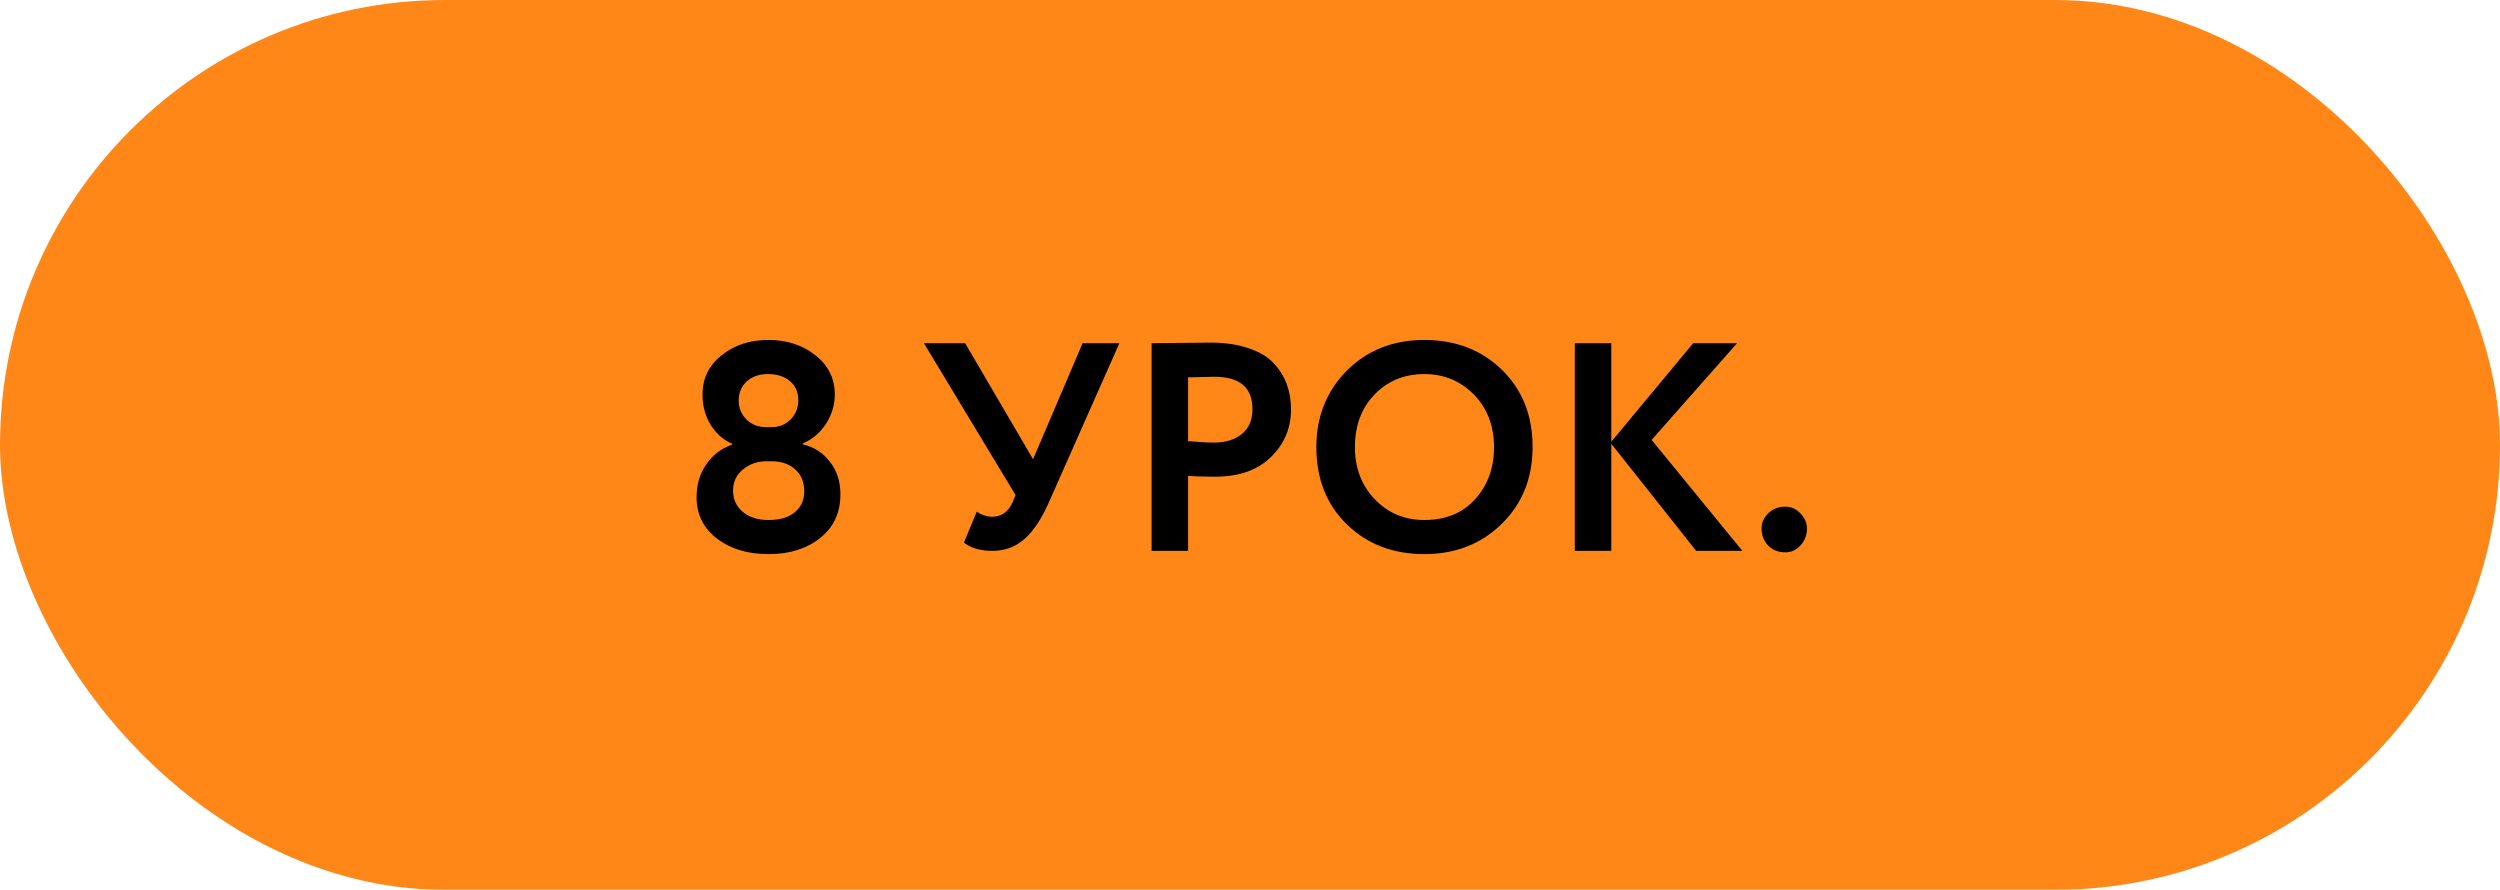
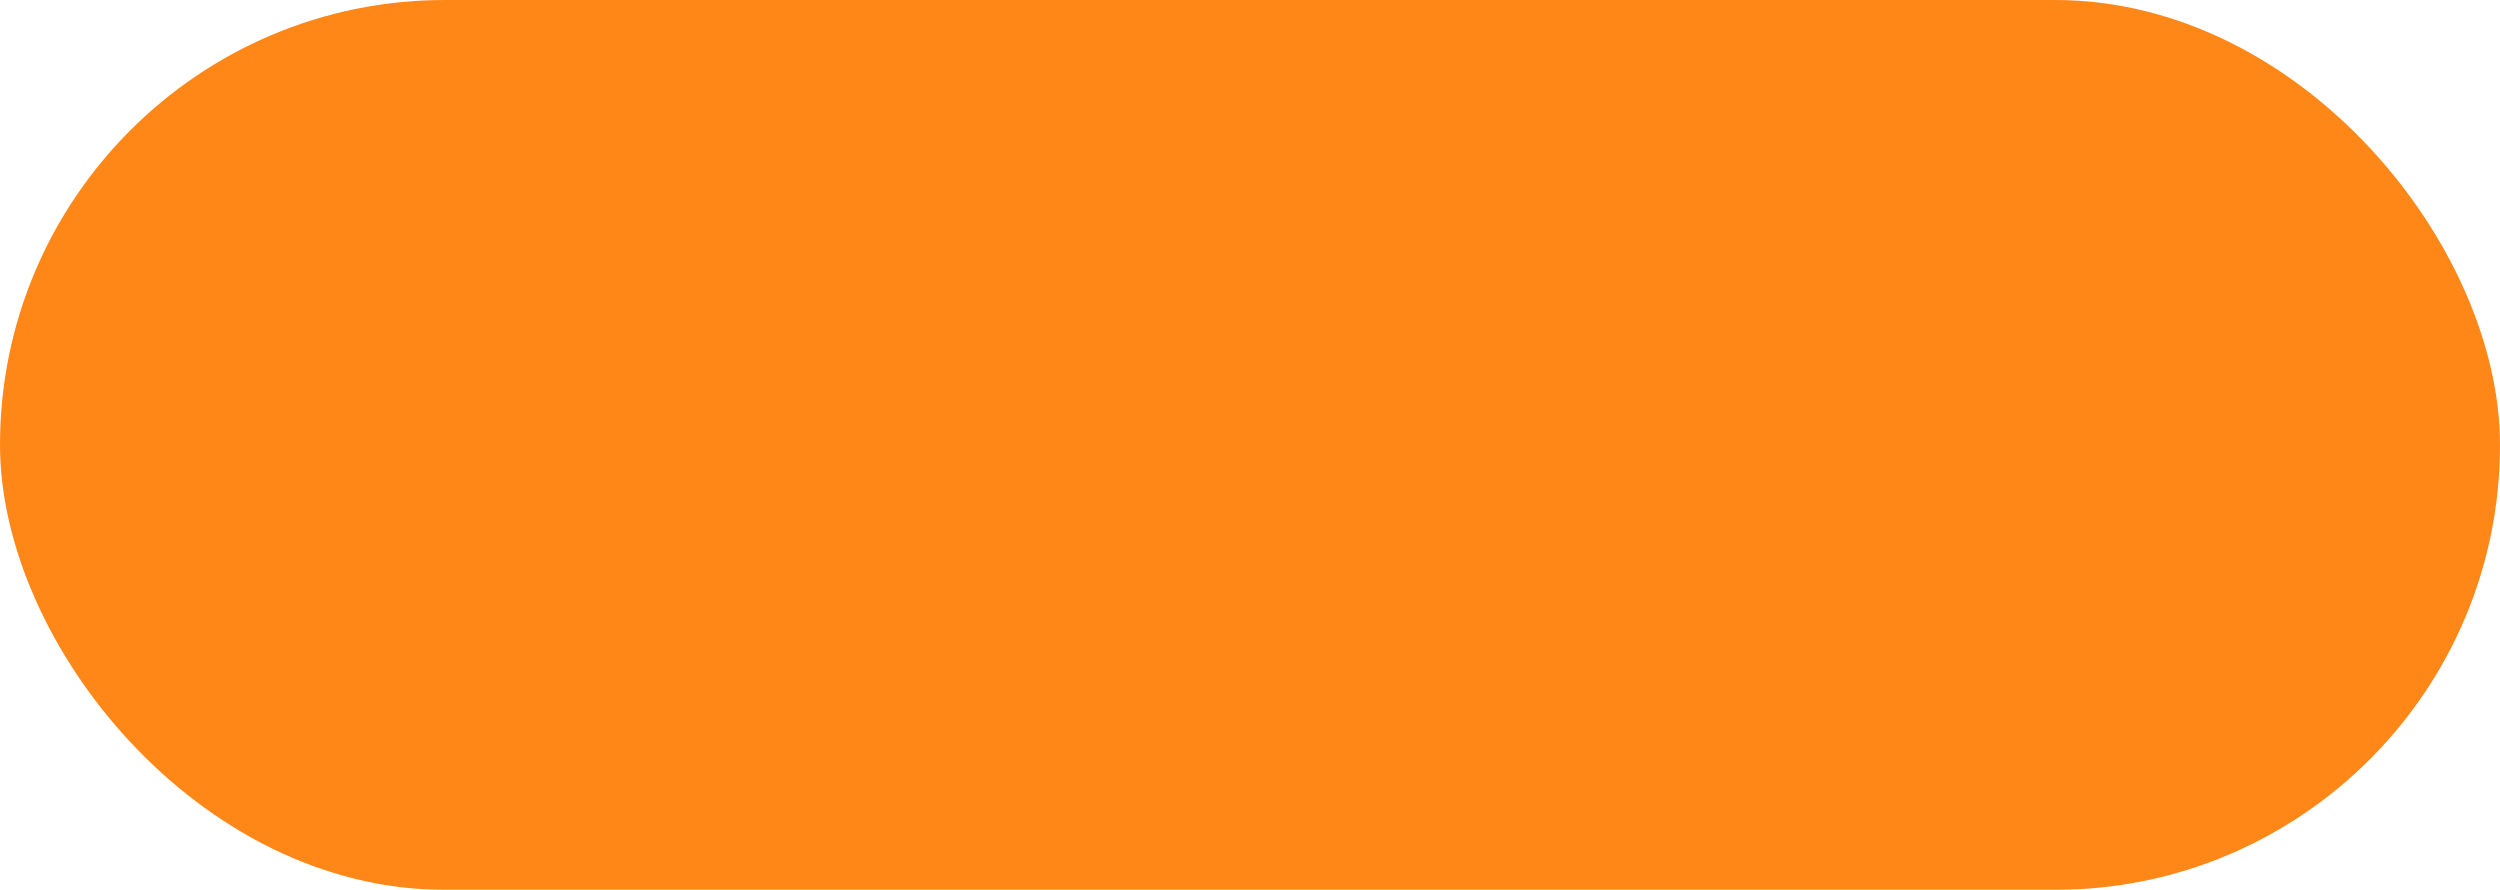
<svg xmlns="http://www.w3.org/2000/svg" width="118" height="42" viewBox="0 0 118 42" fill="none">
  <g filter="url(#filter0_i_2_2232)">
    <rect width="118" height="42" rx="21" fill="#FF8718" />
  </g>
-   <path d="M36.154 20.162H36.42C36.775 20.162 37.073 20.041 37.316 19.798C37.559 19.546 37.68 19.247 37.68 18.902C37.68 18.51 37.549 18.207 37.288 17.992C37.027 17.768 36.681 17.656 36.252 17.656C35.832 17.656 35.496 17.773 35.244 18.006C34.992 18.239 34.866 18.538 34.866 18.902C34.866 19.247 34.987 19.546 35.23 19.798C35.482 20.041 35.79 20.162 36.154 20.162ZM36.42 21.772H36.182C35.743 21.772 35.37 21.903 35.062 22.164C34.754 22.416 34.6 22.747 34.6 23.158C34.6 23.559 34.749 23.891 35.048 24.152C35.356 24.413 35.762 24.544 36.266 24.544C36.817 24.544 37.237 24.418 37.526 24.166C37.825 23.914 37.969 23.578 37.96 23.158C37.951 22.729 37.806 22.393 37.526 22.15C37.246 21.898 36.877 21.772 36.42 21.772ZM32.878 23.466C32.878 22.869 33.032 22.351 33.34 21.912C33.648 21.464 34.054 21.156 34.558 20.988V20.946C34.147 20.769 33.811 20.475 33.55 20.064C33.289 19.644 33.158 19.163 33.158 18.622C33.158 17.866 33.457 17.25 34.054 16.774C34.651 16.289 35.389 16.046 36.266 16.046C37.153 16.046 37.895 16.289 38.492 16.774C39.099 17.25 39.402 17.866 39.402 18.622C39.402 19.117 39.262 19.579 38.982 20.008C38.711 20.428 38.347 20.736 37.89 20.932V20.974C38.403 21.086 38.828 21.357 39.164 21.786C39.5 22.206 39.668 22.719 39.668 23.326C39.668 24.203 39.346 24.894 38.702 25.398C38.077 25.902 37.269 26.154 36.28 26.154C35.291 26.154 34.479 25.911 33.844 25.426C33.2 24.931 32.878 24.278 32.878 23.466ZM51.099 16.2H52.835L49.503 23.718C49.158 24.502 48.771 25.081 48.341 25.454C47.921 25.818 47.422 26 46.843 26C46.265 26 45.817 25.869 45.499 25.608L46.101 24.152C46.344 24.311 46.587 24.39 46.829 24.39C47.268 24.39 47.59 24.161 47.795 23.704L47.935 23.368L43.609 16.2H45.555L48.761 21.674L51.099 16.2ZM56.078 22.458V26H54.356V16.2C54.767 16.2 55.21 16.195 55.686 16.186C56.171 16.177 56.657 16.172 57.142 16.172C57.833 16.172 58.43 16.261 58.934 16.438C59.447 16.606 59.844 16.844 60.124 17.152C60.404 17.451 60.609 17.782 60.74 18.146C60.871 18.501 60.936 18.893 60.936 19.322C60.936 20.209 60.619 20.96 59.984 21.576C59.359 22.192 58.481 22.5 57.352 22.5C56.783 22.5 56.358 22.486 56.078 22.458ZM57.31 17.782L56.078 17.81V20.82C56.573 20.867 56.979 20.89 57.296 20.89C57.847 20.89 58.285 20.755 58.612 20.484C58.948 20.213 59.116 19.821 59.116 19.308C59.116 18.291 58.514 17.782 57.31 17.782ZM62.132 21.1C62.132 19.672 62.608 18.473 63.56 17.502C64.531 16.531 65.753 16.046 67.228 16.046C68.703 16.046 69.921 16.513 70.882 17.446C71.853 18.389 72.338 19.607 72.338 21.1C72.338 22.565 71.853 23.774 70.882 24.726C69.911 25.678 68.693 26.154 67.228 26.154C65.753 26.154 64.535 25.687 63.574 24.754C62.613 23.821 62.132 22.603 62.132 21.1ZM63.952 21.1C63.952 22.089 64.265 22.911 64.89 23.564C65.515 24.217 66.295 24.544 67.228 24.544C68.236 24.544 69.034 24.217 69.622 23.564C70.219 22.911 70.518 22.089 70.518 21.1C70.518 20.101 70.201 19.275 69.566 18.622C68.931 17.978 68.152 17.656 67.228 17.656C66.285 17.656 65.501 17.978 64.876 18.622C64.26 19.266 63.952 20.092 63.952 21.1ZM76.053 26H74.331V16.2H76.053V20.848L79.917 16.2H81.989L77.957 20.764L82.241 26H80.057L76.053 20.946V26ZM83.146 24.95C83.146 24.679 83.248 24.441 83.454 24.236C83.668 24.021 83.939 23.914 84.266 23.914C84.546 23.914 84.784 24.021 84.98 24.236C85.185 24.441 85.288 24.679 85.288 24.95C85.288 25.258 85.185 25.524 84.98 25.748C84.784 25.963 84.546 26.07 84.266 26.07C83.939 26.07 83.668 25.963 83.454 25.748C83.248 25.524 83.146 25.258 83.146 24.95Z" fill="black" />
  <defs>
    <filter id="filter0_i_2_2232" x="0" y="0" width="118" height="42" filterUnits="userSpaceOnUse" color-interpolation-filters="sRGB">
      <feFlood flood-opacity="0" result="BackgroundImageFix" />
      <feBlend mode="normal" in="SourceGraphic" in2="BackgroundImageFix" result="shape" />
      <feColorMatrix in="SourceAlpha" type="matrix" values="0 0 0 0 0 0 0 0 0 0 0 0 0 0 0 0 0 0 127 0" result="hardAlpha" />
      <feOffset />
      <feGaussianBlur stdDeviation="10" />
      <feComposite in2="hardAlpha" operator="arithmetic" k2="-1" k3="1" />
      <feColorMatrix type="matrix" values="0 0 0 0 1 0 0 0 0 1 0 0 0 0 1 0 0 0 0.63 0" />
      <feBlend mode="normal" in2="shape" result="effect1_innerShadow_2_2232" />
    </filter>
  </defs>
</svg>